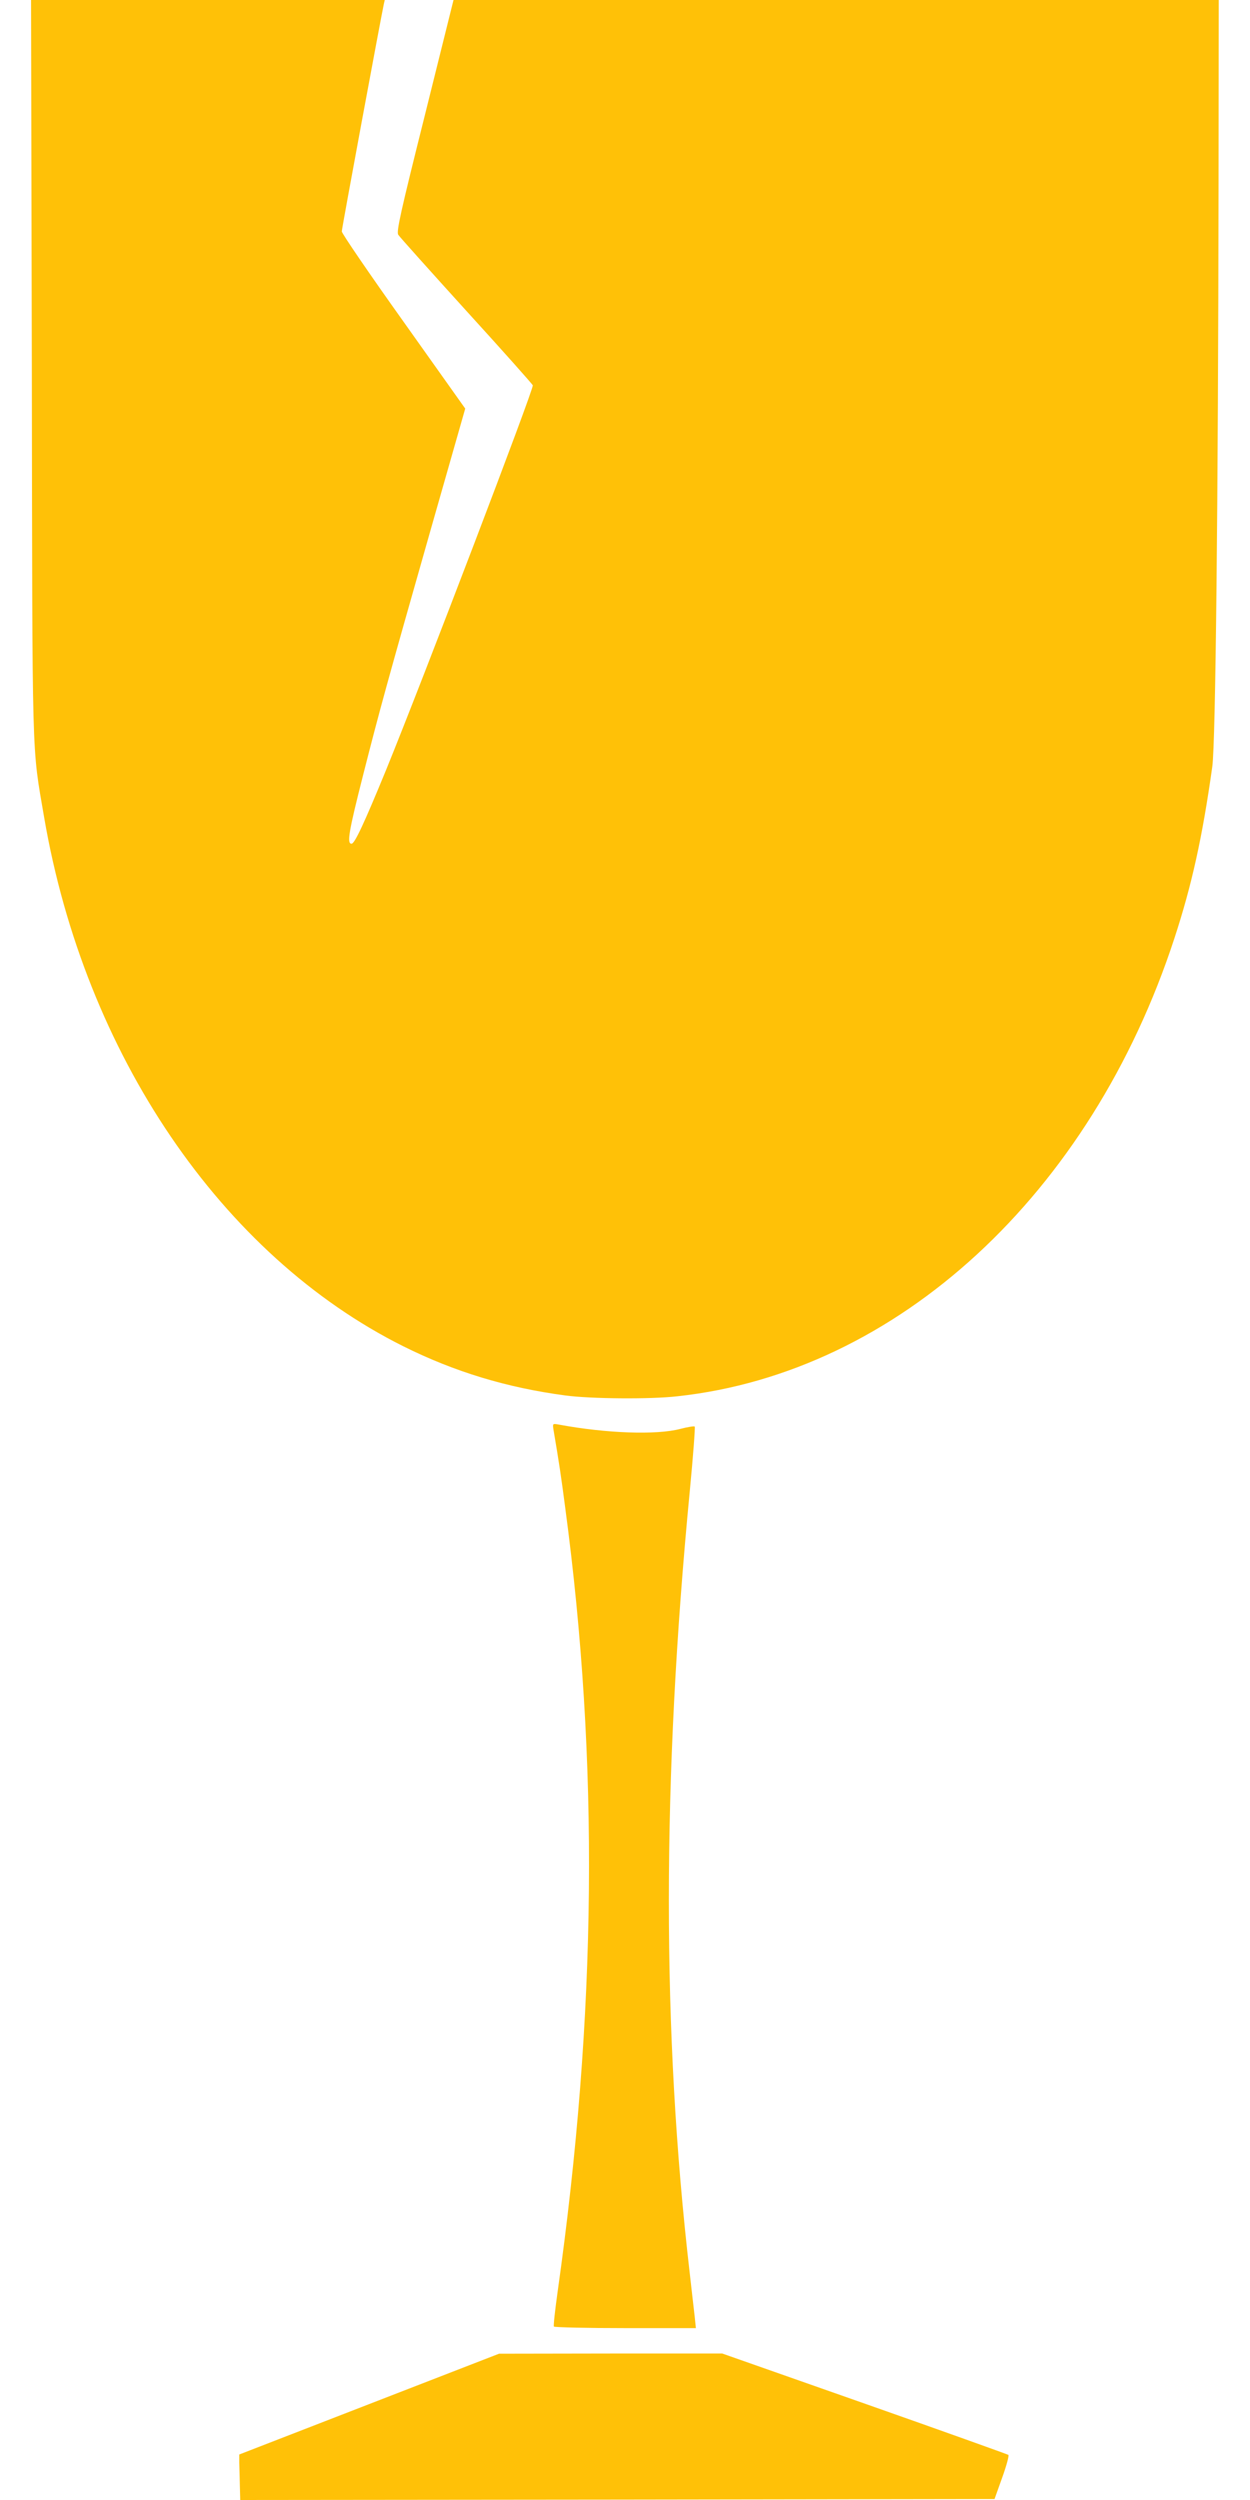
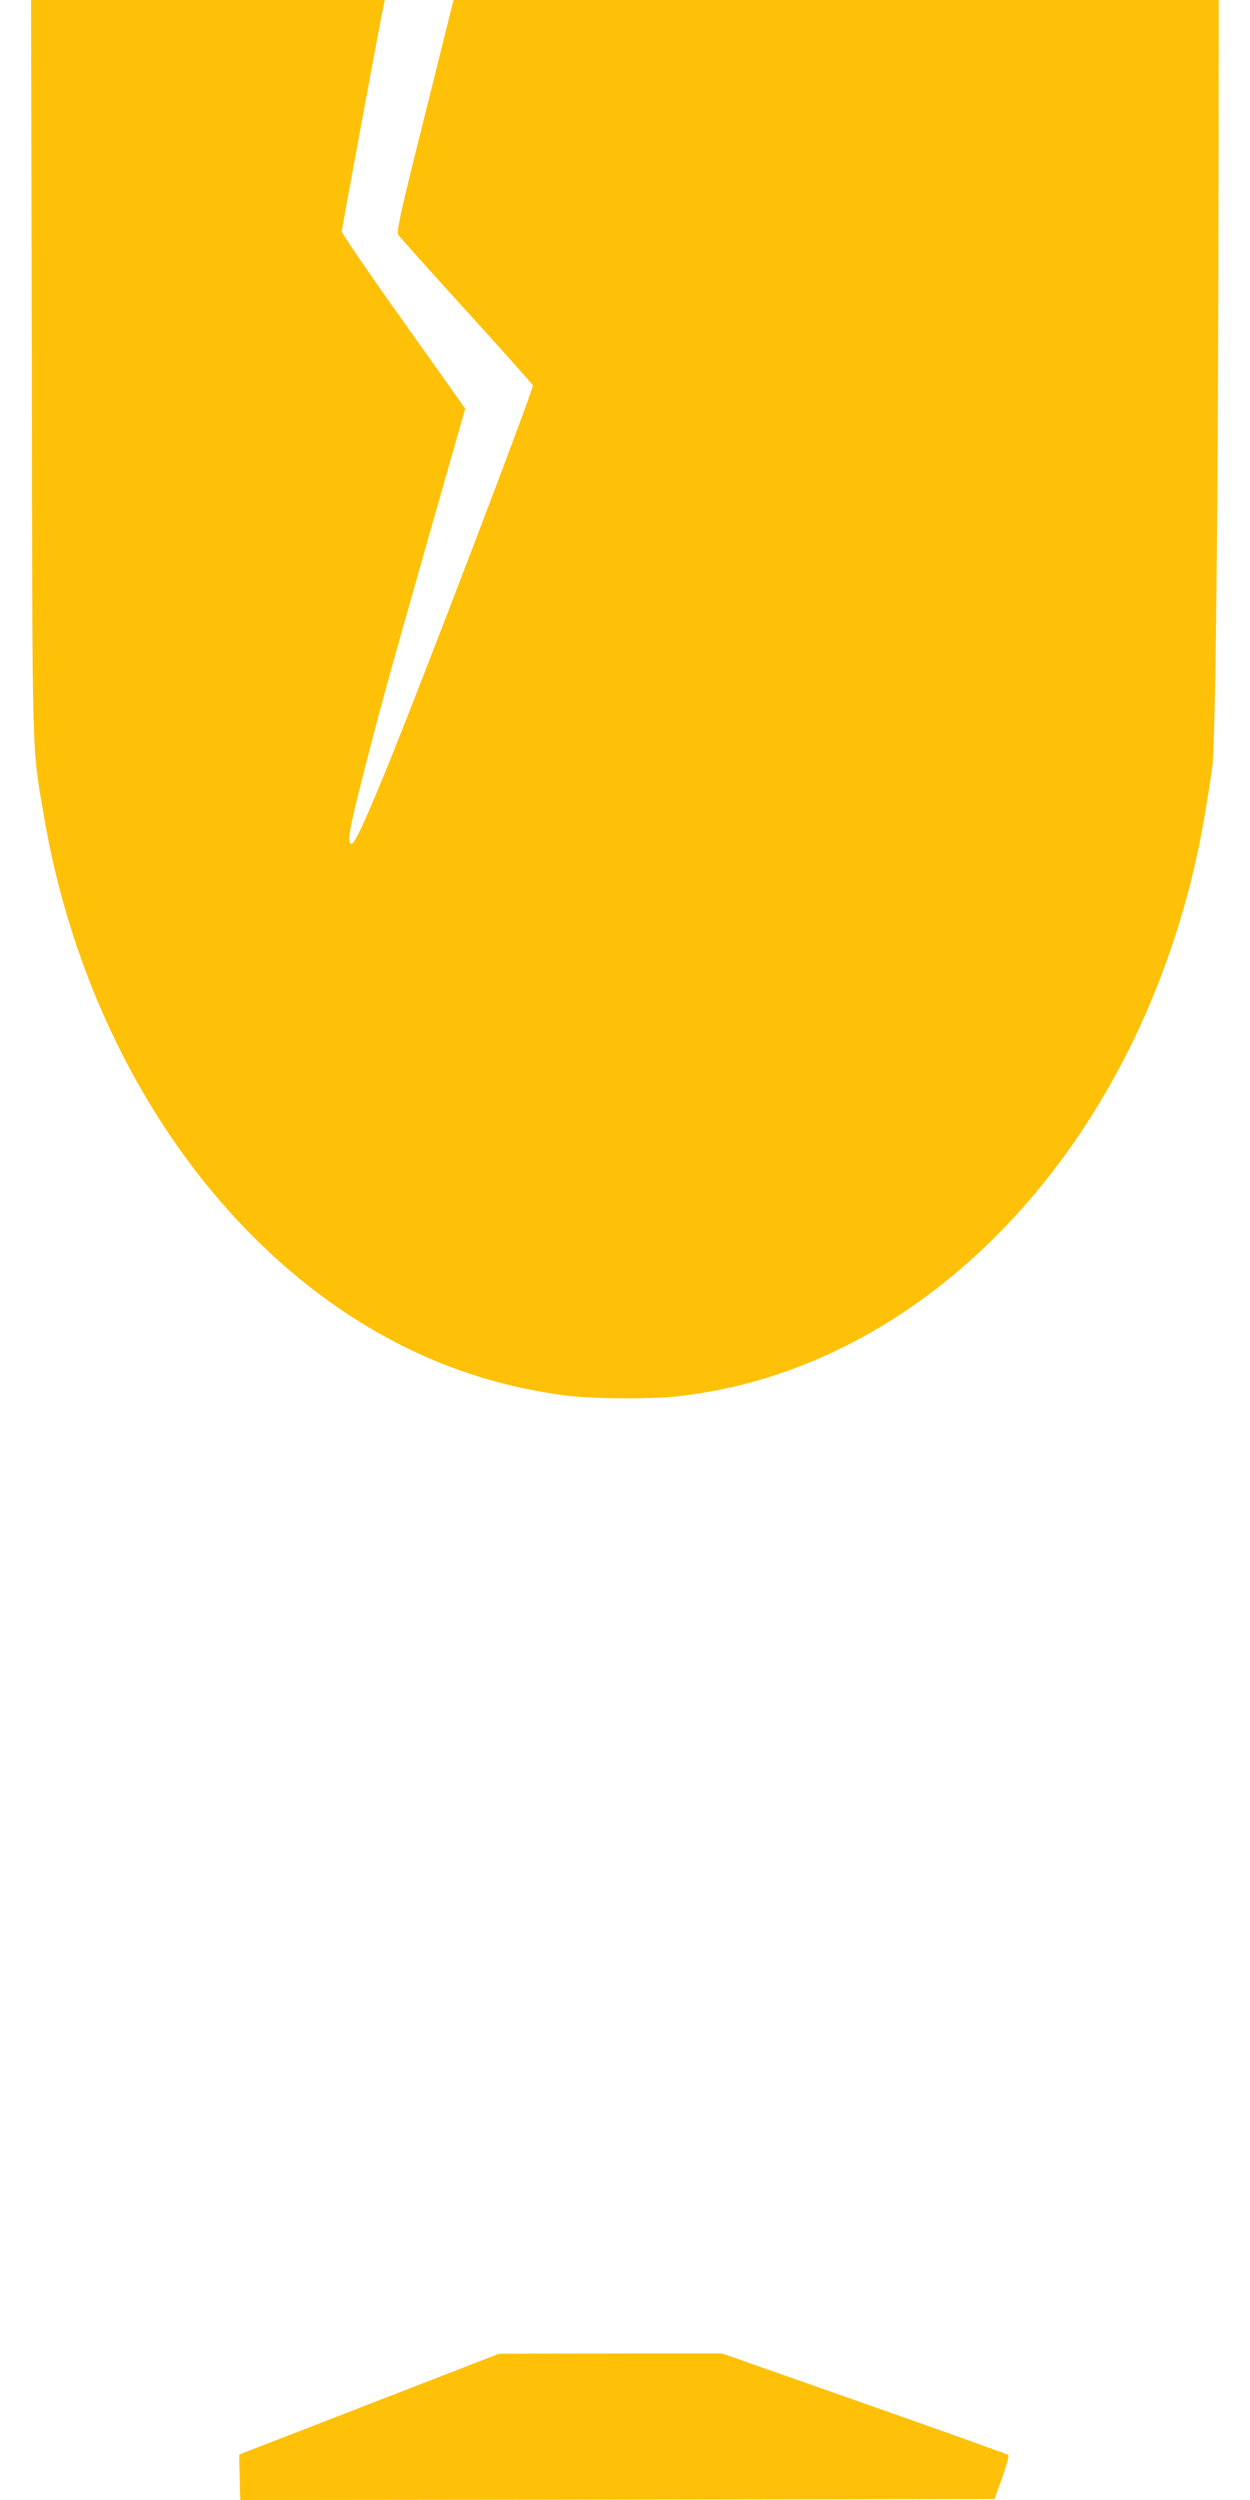
<svg xmlns="http://www.w3.org/2000/svg" version="1.0" width="640pt" height="1280pt" viewBox="0 0 640 1280" preserveAspectRatio="xMidYMid meet">
  <g transform="translate(0,1280) scale(0.1,-0.1)" fill="#ffc107" stroke="none">
    <path d="M163 10918 c3 -2067 -1 -1927 63 -2303 208 -1212 908 -2243 1839 -2708 263 -131 530 -212 831 -252 128 -17 433 -20 572 -4 1127 122 2117 1035 2545 2345 89 272 143 516 194 879 17 125 30 1344 32 3003 l1 922 -1959 0 -1959 0 -147 -591 c-125 -499 -146 -595 -136 -611 7 -11 164 -186 349 -390 185 -203 338 -375 340 -381 4 -21 -558 -1495 -752 -1971 -111 -270 -160 -376 -176 -376 -25 0 -15 60 60 355 83 326 120 462 346 1256 l176 617 -316 445 c-174 244 -316 452 -316 462 0 15 201 1098 215 1163 l5 22 -905 0 -906 0 4 -1882z" />
-     <path d="M2834 5479 c29 -171 39 -238 60 -399 174 -1299 162 -2591 -39 -4014 -13 -93 -22 -173 -19 -178 3 -4 168 -8 366 -8 l361 0 -6 58 c-4 31 -15 134 -26 228 -142 1228 -142 2517 1 4002 17 177 28 325 25 328 -3 3 -36 -2 -74 -12 -122 -32 -378 -23 -621 22 -33 6 -33 6 -28 -27z" />
    <path d="M1890 491 l-665 -258 0 -42 c1 -22 2 -75 3 -116 l2 -75 1931 2 1931 3 39 109 c22 61 36 113 32 117 -5 3 -336 122 -737 263 l-728 256 -572 0 -571 -1 -665 -258z" />
  </g>
</svg>